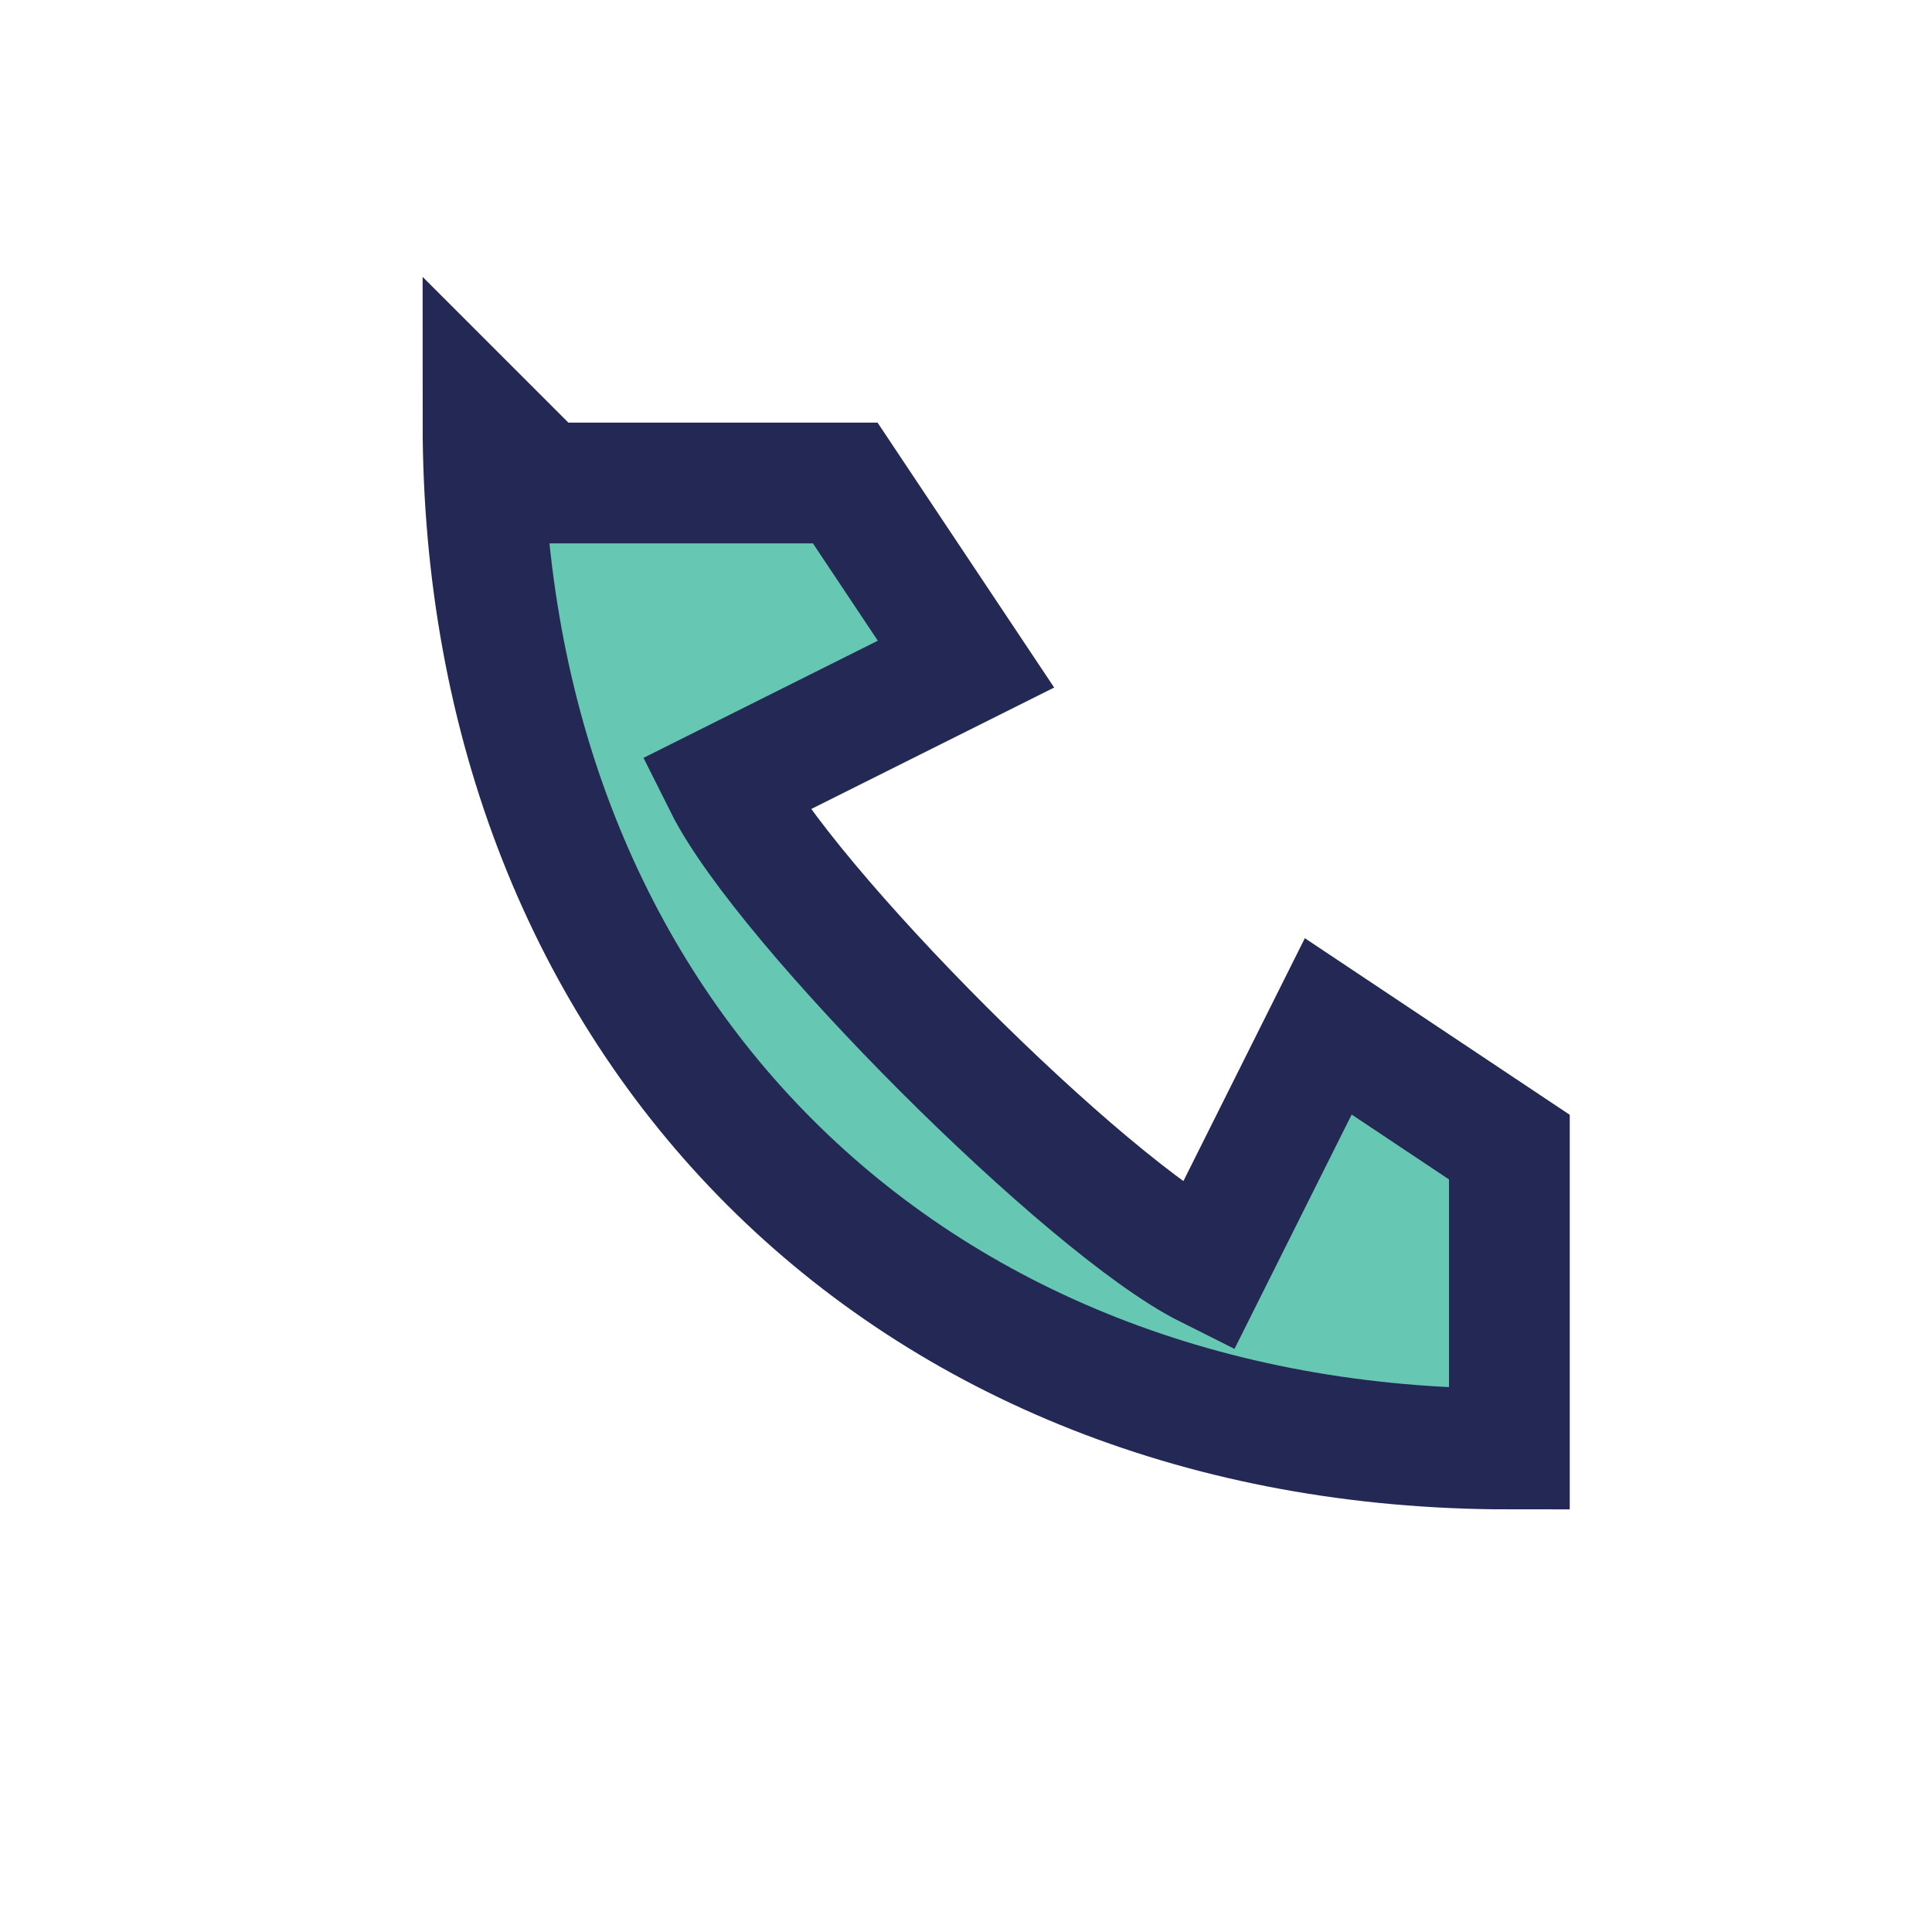
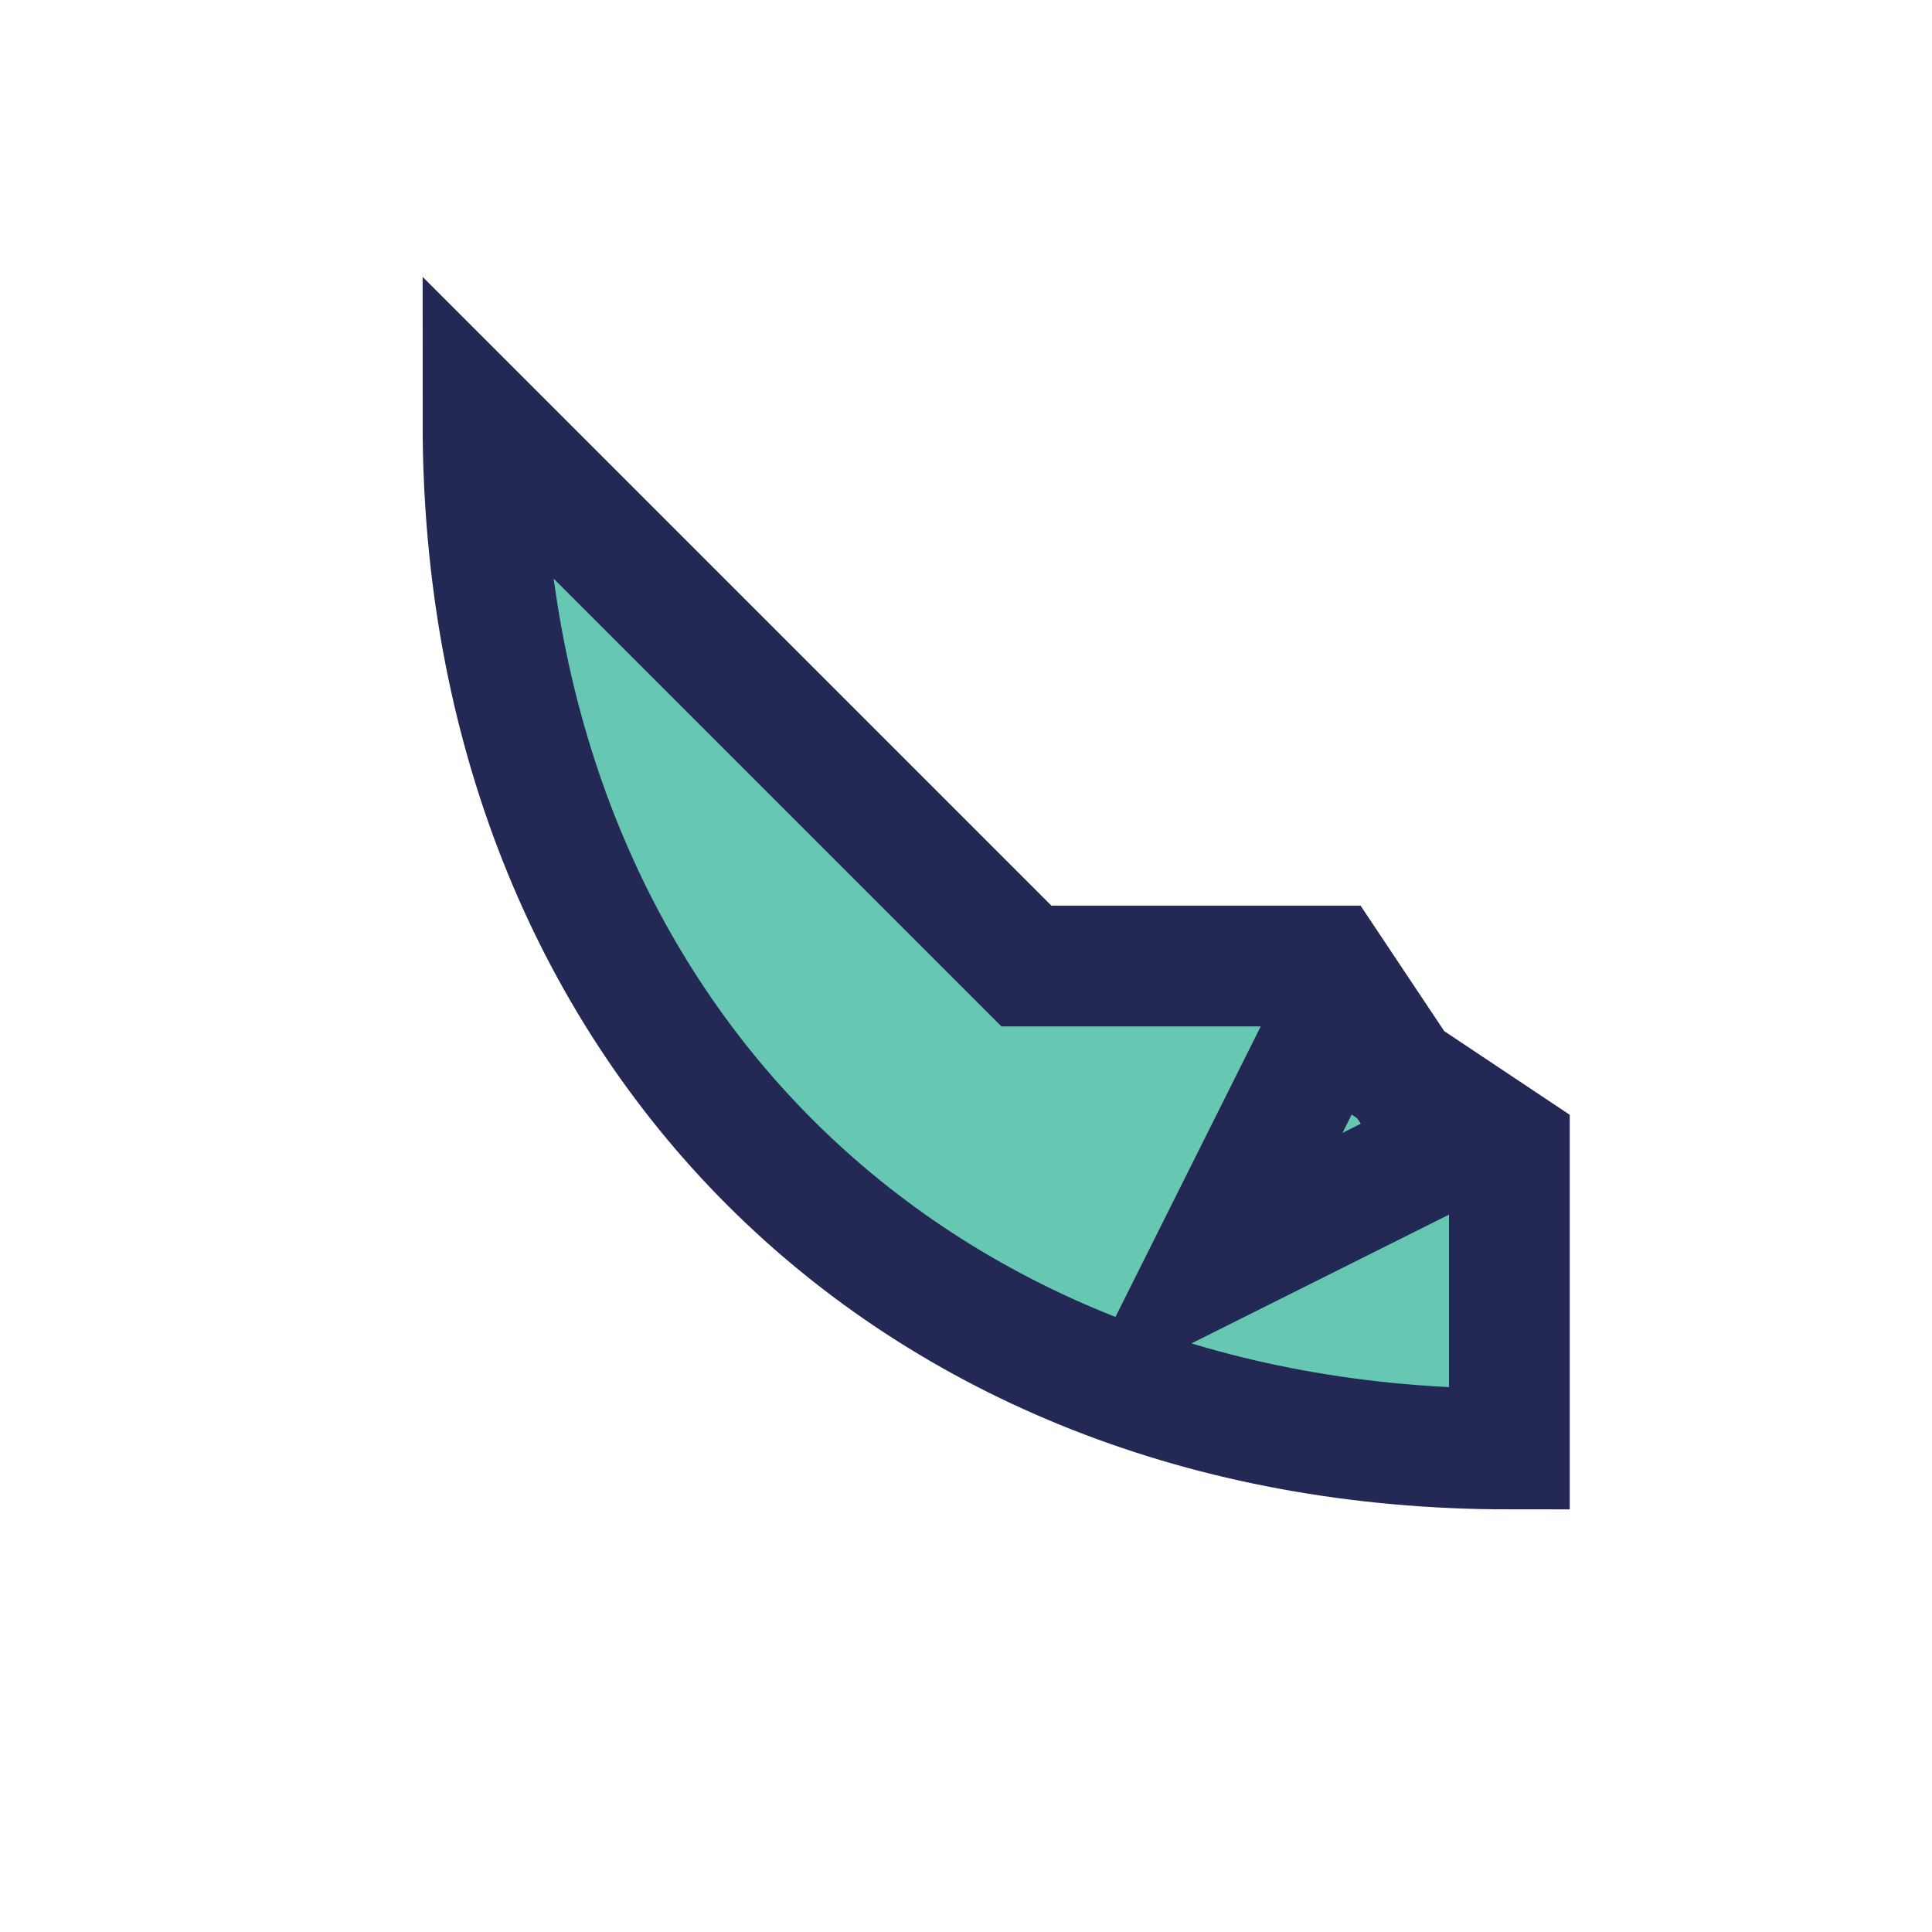
<svg xmlns="http://www.w3.org/2000/svg" width="32" height="32" viewBox="0 0 32 32">
-   <path d="M8 7c0 10 7 17 17 17v-5l-3-2-2 4c-2-1-7-6-8-8l4-2-2-3h-5z" fill="#66C7B2" stroke="#232855" stroke-width="2" />
+   <path d="M8 7c0 10 7 17 17 17v-5l-3-2-2 4l4-2-2-3h-5z" fill="#66C7B2" stroke="#232855" stroke-width="2" />
</svg>